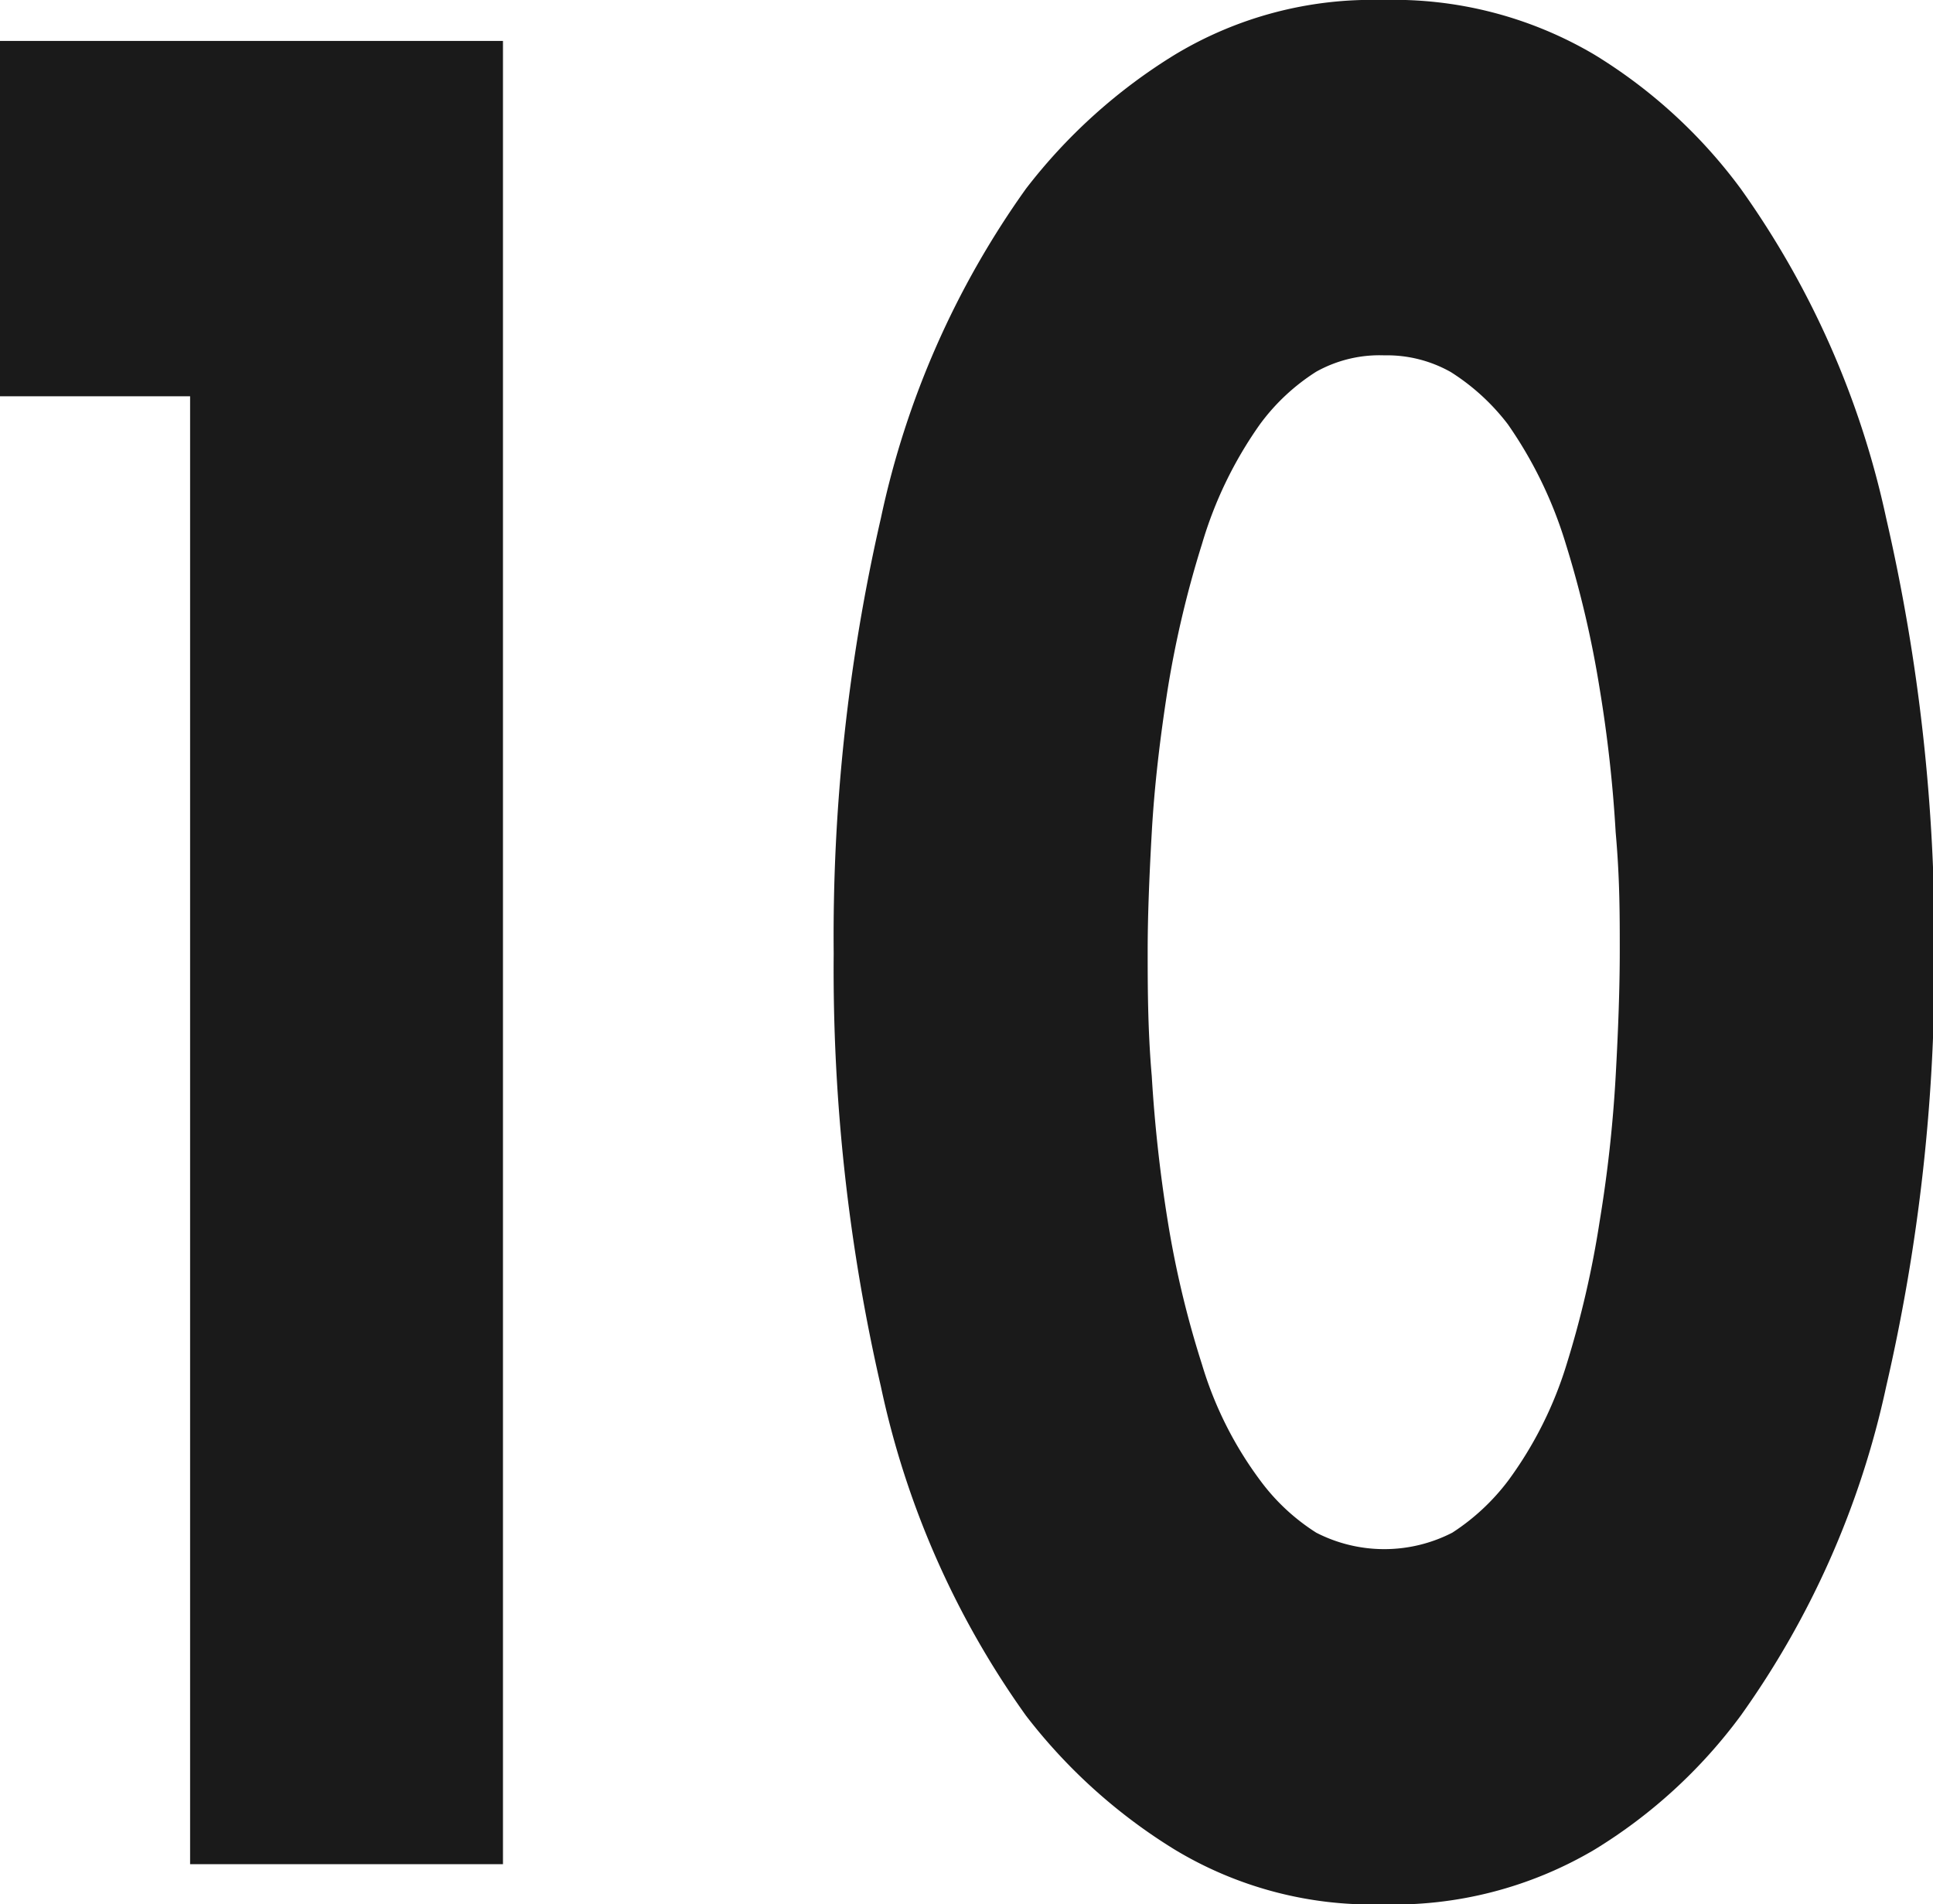
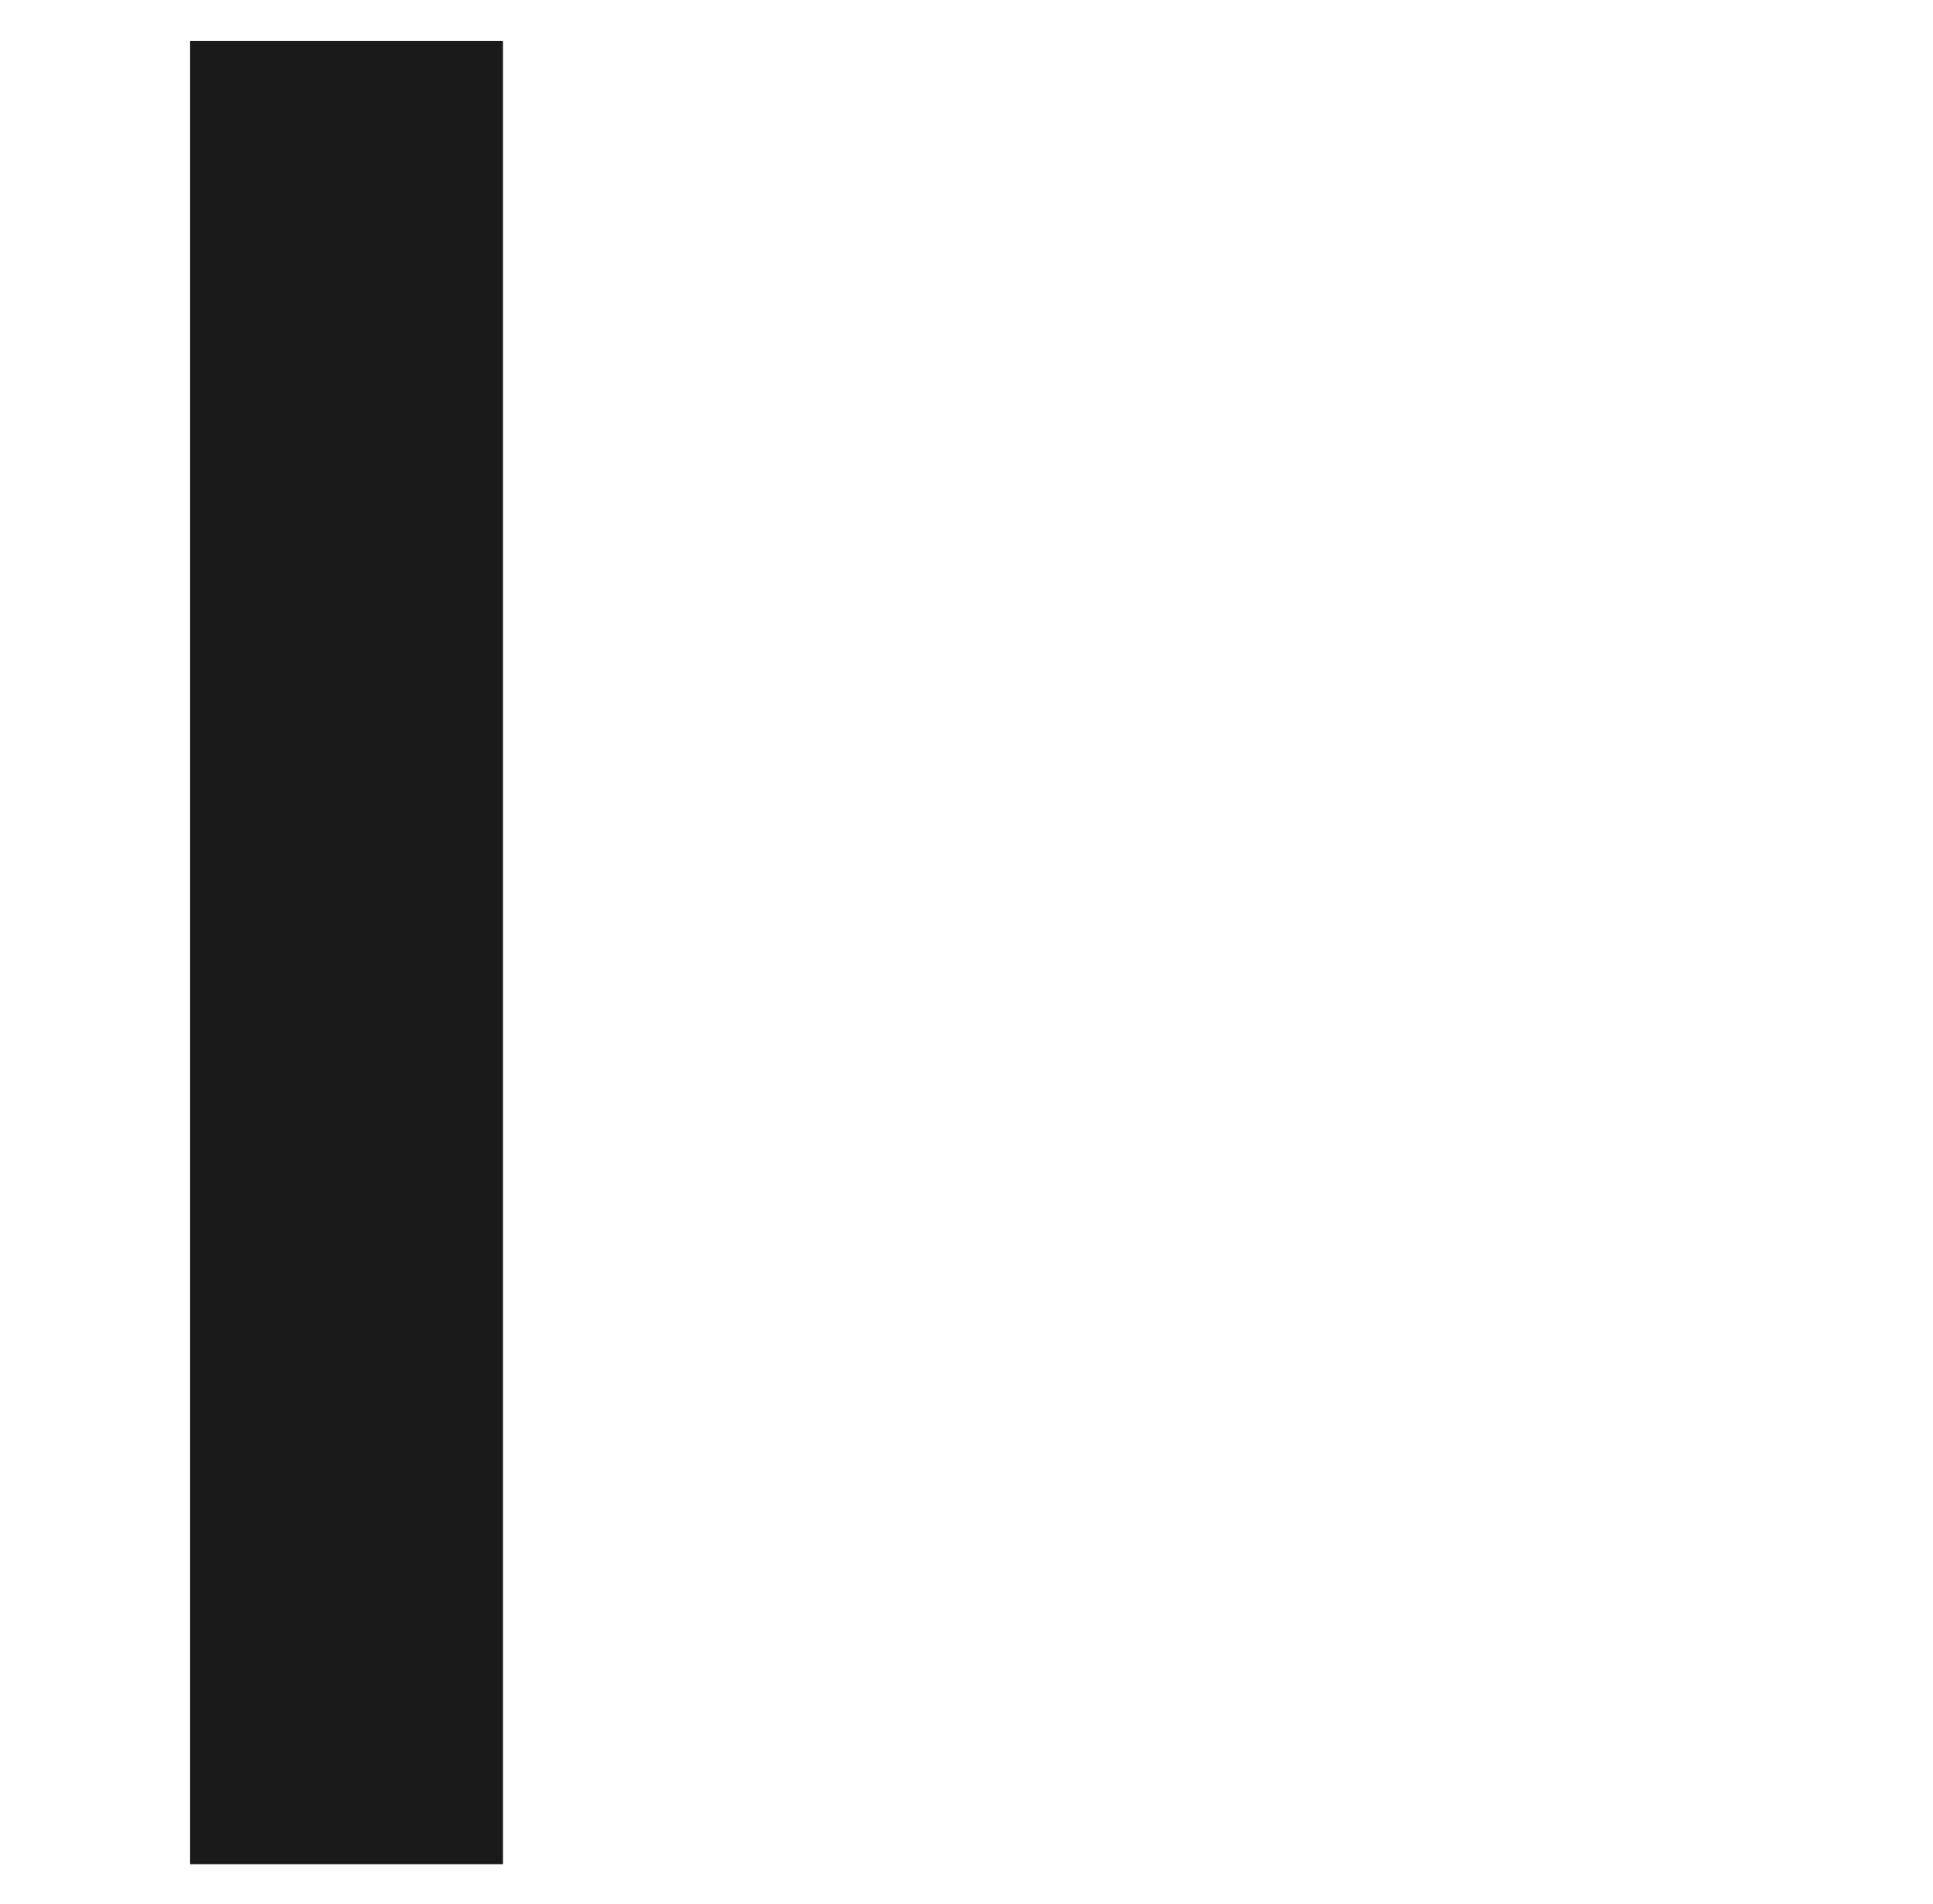
<svg xmlns="http://www.w3.org/2000/svg" viewBox="0 0 51.96 51.18">
  <defs>
    <style>.cls-1{fill:#1a1a1a;}</style>
  </defs>
  <title>number-10</title>
  <g id="Layer_2" data-name="Layer 2">
    <g id="texte_final" data-name="texte final">
-       <path class="cls-1" d="M5.11,10.65H0V1.1H13.52v49H5.11Z" />
-       <path class="cls-1" d="M52,25.63A50.53,50.53,0,0,1,50.7,37.27a23.81,23.81,0,0,1-3.91,8.84,13.86,13.86,0,0,1-3.93,3.6,10.61,10.61,0,0,1-5.71,1.47,10.26,10.26,0,0,1-5.57-1.47,14.84,14.84,0,0,1-4-3.6,23.64,23.64,0,0,1-3.9-8.84,50,50,0,0,1-1.27-11.64,50.22,50.22,0,0,1,1.27-11.71,23.69,23.69,0,0,1,3.9-8.85,14.84,14.84,0,0,1,4-3.6A10.26,10.26,0,0,1,37.15,0a10.61,10.61,0,0,1,5.71,1.47,13.86,13.86,0,0,1,3.93,3.6,23.86,23.86,0,0,1,3.91,8.85A50.78,50.78,0,0,1,52,25.63ZM37.21,9.55a3.49,3.49,0,0,0-1.83.44,5.58,5.58,0,0,0-1.51,1.41,10.85,10.85,0,0,0-1.56,3.22,27.88,27.88,0,0,0-.92,3.89c-.21,1.34-.36,2.62-.43,3.86s-.11,2.29-.11,3.18,0,2.12.11,3.37a39,39,0,0,0,.43,3.9,26.37,26.37,0,0,0,.92,3.85,10,10,0,0,0,1.56,3.11,5.58,5.58,0,0,0,1.51,1.41,4,4,0,0,0,3.66,0,5.89,5.89,0,0,0,1.51-1.41,10.41,10.41,0,0,0,1.56-3.11A26.36,26.36,0,0,0,43,32.82a36.3,36.3,0,0,0,.43-3.9c.07-1.25.11-2.38.11-3.37s0-1.95-.11-3.18A36.44,36.44,0,0,0,43,18.51a27.86,27.86,0,0,0-.91-3.89,11.36,11.36,0,0,0-1.56-3.22A5.89,5.89,0,0,0,39,10,3.49,3.49,0,0,0,37.21,9.55Z" />
+       <path class="cls-1" d="M5.11,10.65V1.1H13.52v49H5.11Z" />
    </g>
  </g>
</svg>